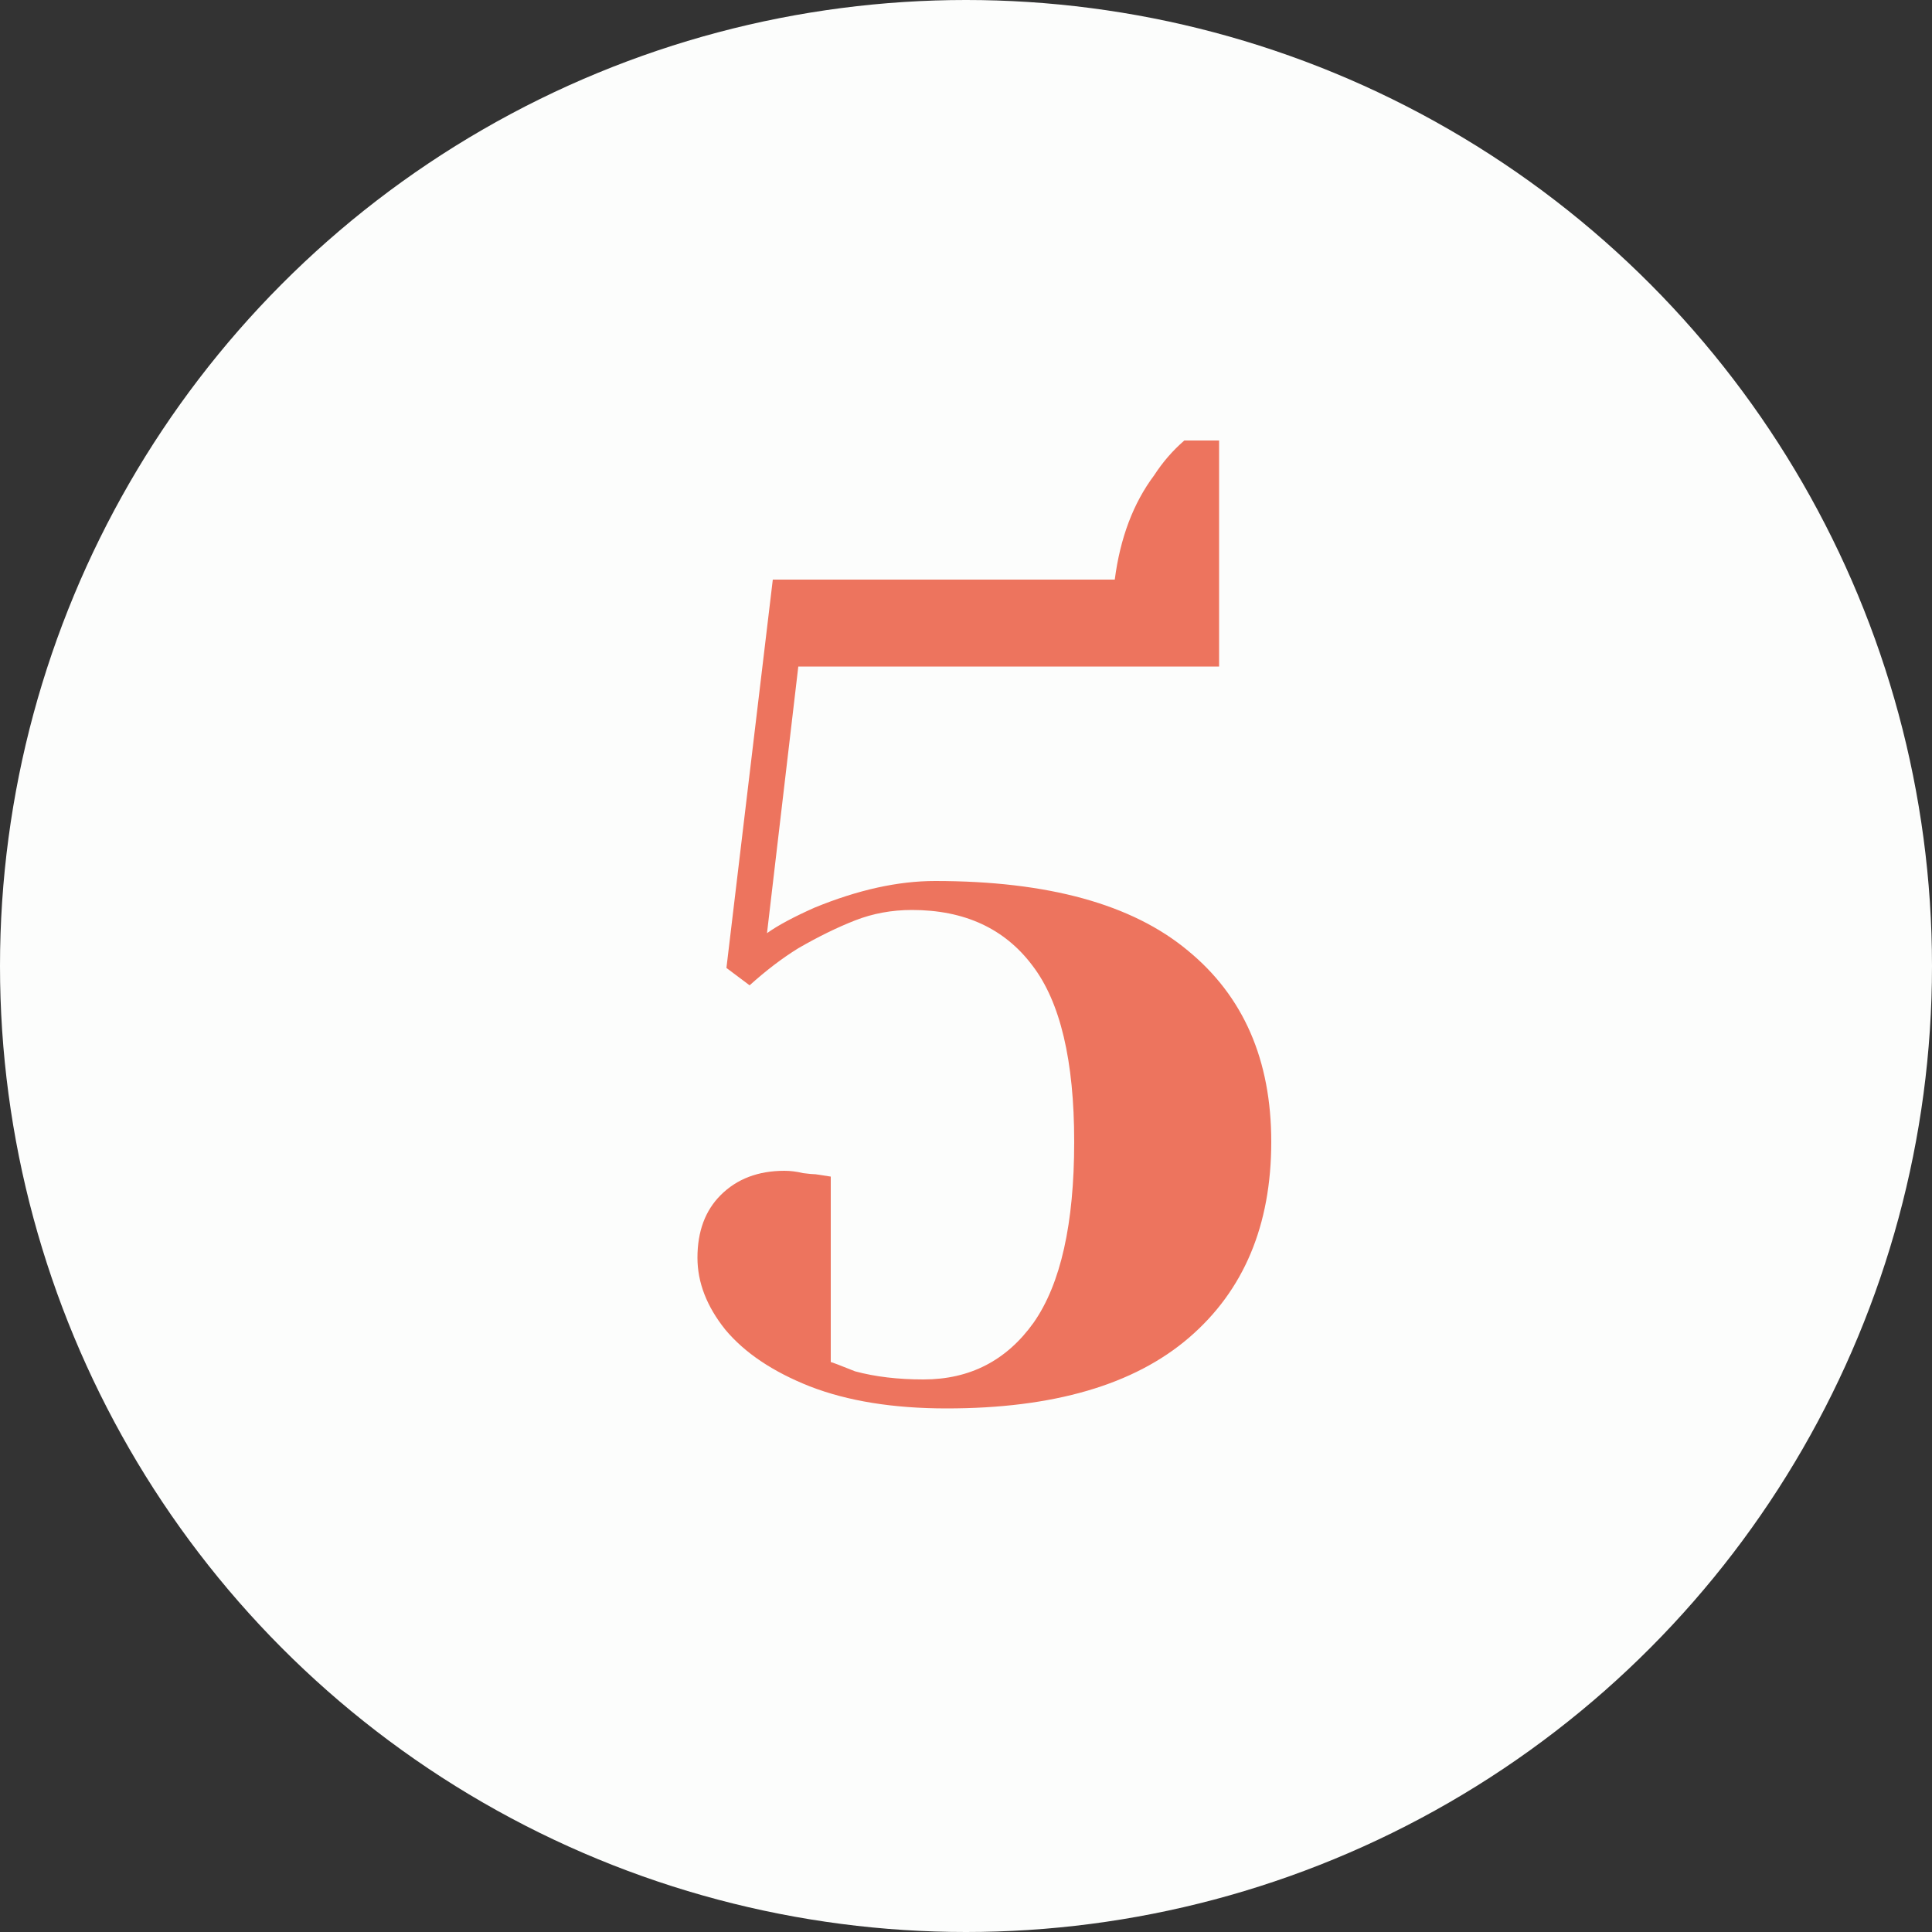
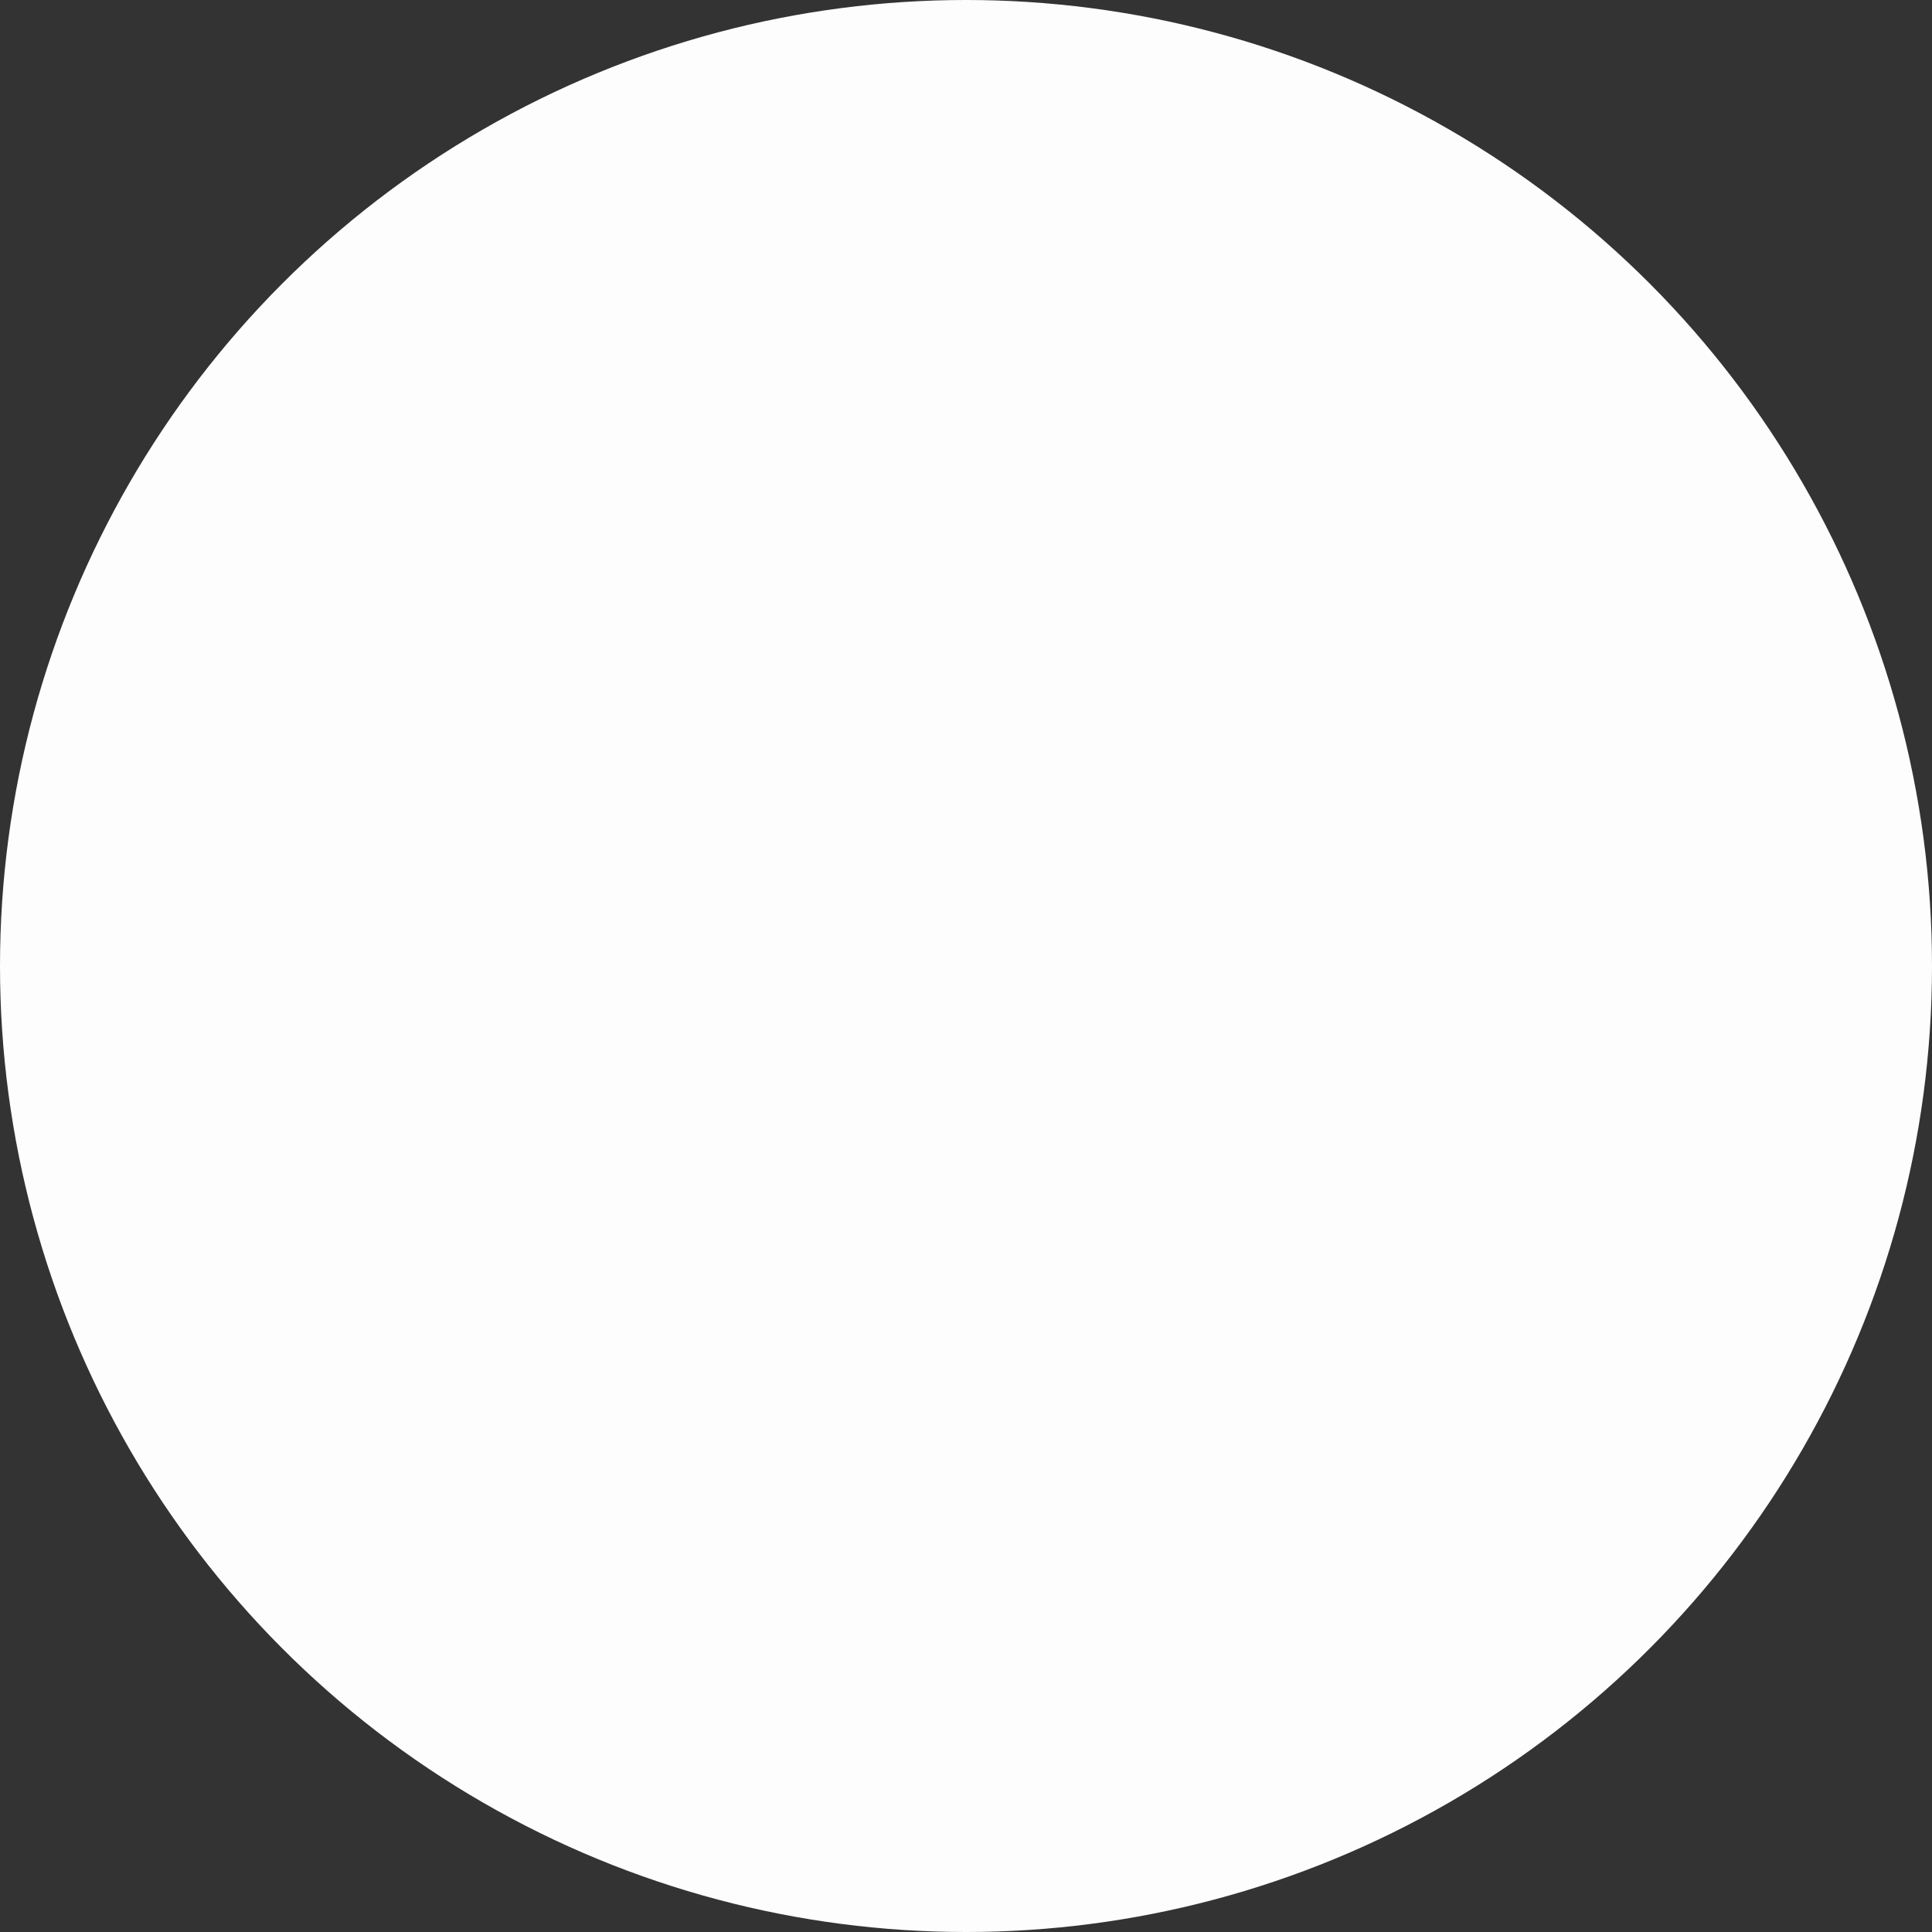
<svg xmlns="http://www.w3.org/2000/svg" width="50" height="50" viewBox="0 0 50 50" fill="none">
  <rect x="0" y="0" width="50" height="50" fill="#333333" stroke="none" />
  <circle cx="25" cy="25" r="25" fill="#FCFDFC" />
-   <path d="M24.5 36.45C23.12 36.45 21.94 36.26 20.96 35.88C20 35.5 19.27 35.01 18.77 34.41C18.29 33.81 18.05 33.19 18.05 32.55C18.05 31.87 18.25 31.33 18.65 30.93C19.07 30.51 19.62 30.3 20.3 30.3C20.46 30.3 20.62 30.32 20.78 30.36C20.94 30.38 21.05 30.39 21.11 30.39L21.5 30.45V35.25C21.52 35.25 21.73 35.33 22.13 35.49C22.65 35.63 23.24 35.7 23.9 35.7C25.1 35.7 26.05 35.21 26.75 34.23C27.45 33.23 27.8 31.67 27.8 29.55C27.8 27.45 27.44 25.93 26.72 24.99C26 24.03 24.96 23.55 23.6 23.55C23.08 23.55 22.59 23.64 22.13 23.82C21.67 24 21.18 24.24 20.66 24.54C20.24 24.8 19.82 25.12 19.4 25.5L18.8 25.05L20 15H28.85C28.99 13.92 29.33 13.02 29.87 12.3C30.09 11.96 30.35 11.66 30.65 11.4H31.55V17.25H20.66L19.85 24.15C20.13 23.95 20.54 23.73 21.08 23.49C22.2 23.03 23.24 22.8 24.2 22.8C27.12 22.8 29.3 23.4 30.74 24.6C32.18 25.78 32.9 27.43 32.9 29.55C32.9 31.71 32.19 33.4 30.77 34.62C29.35 35.84 27.26 36.45 24.5 36.45Z" fill="#ED745E" />
</svg>